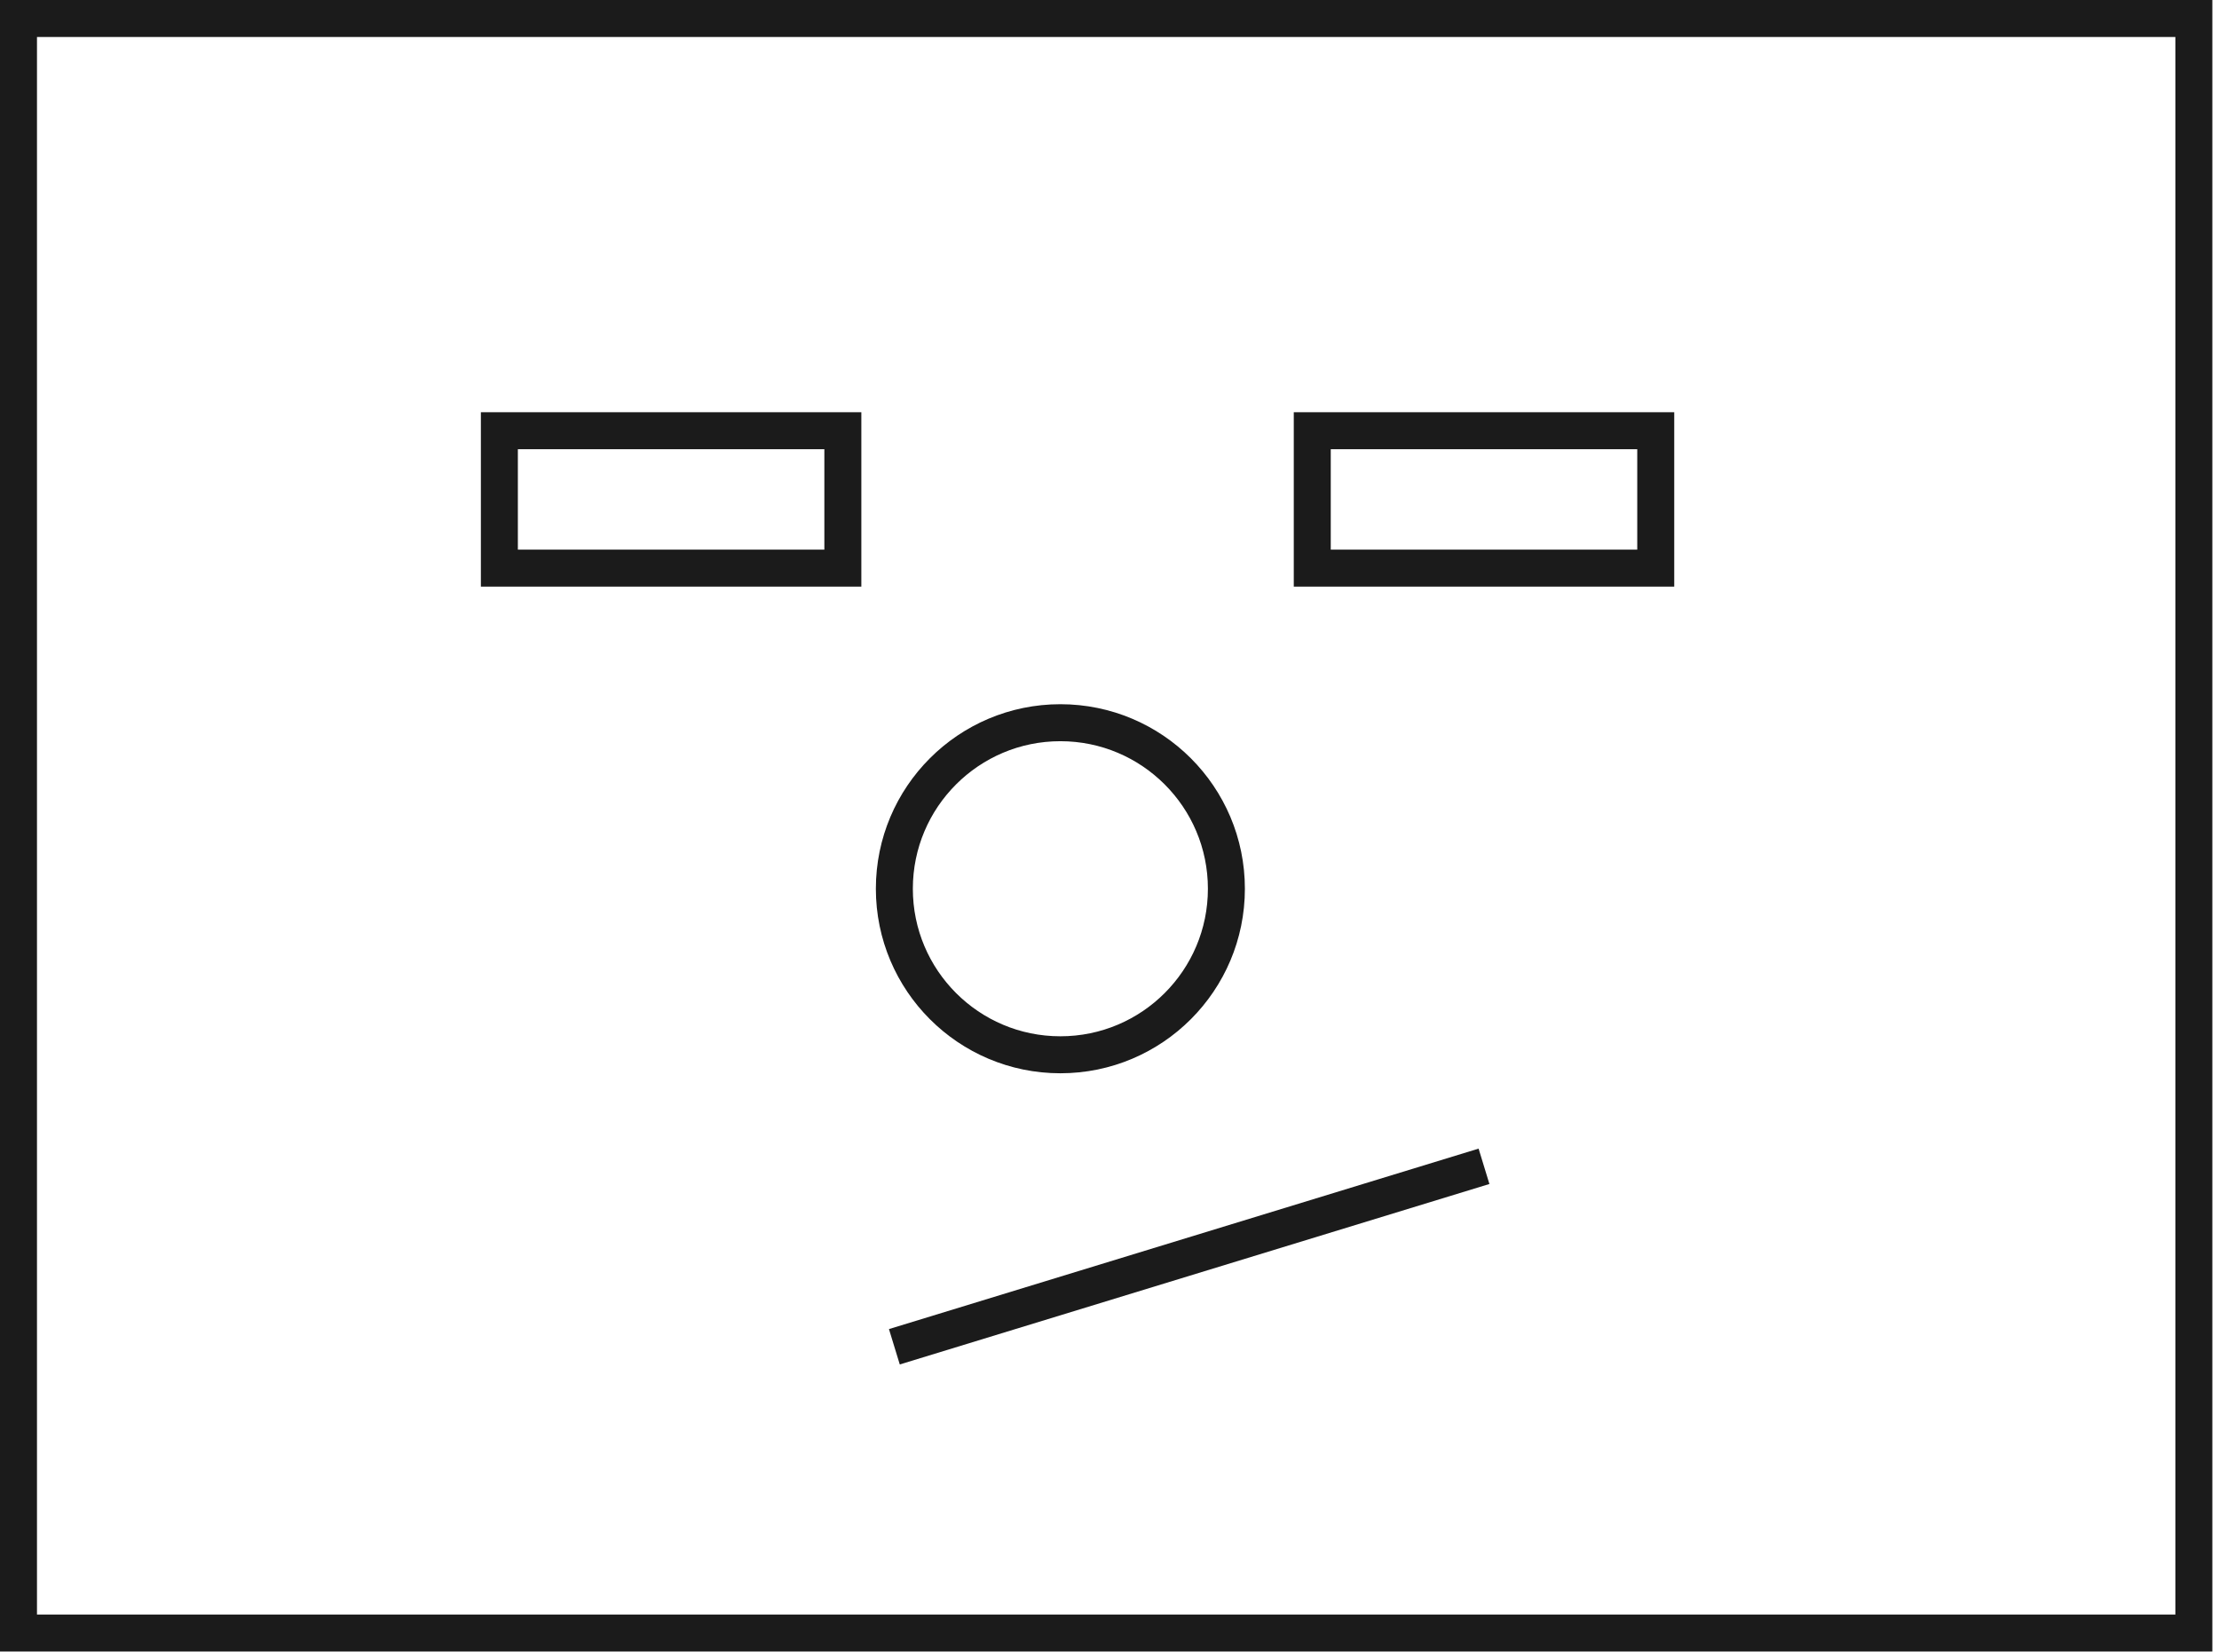
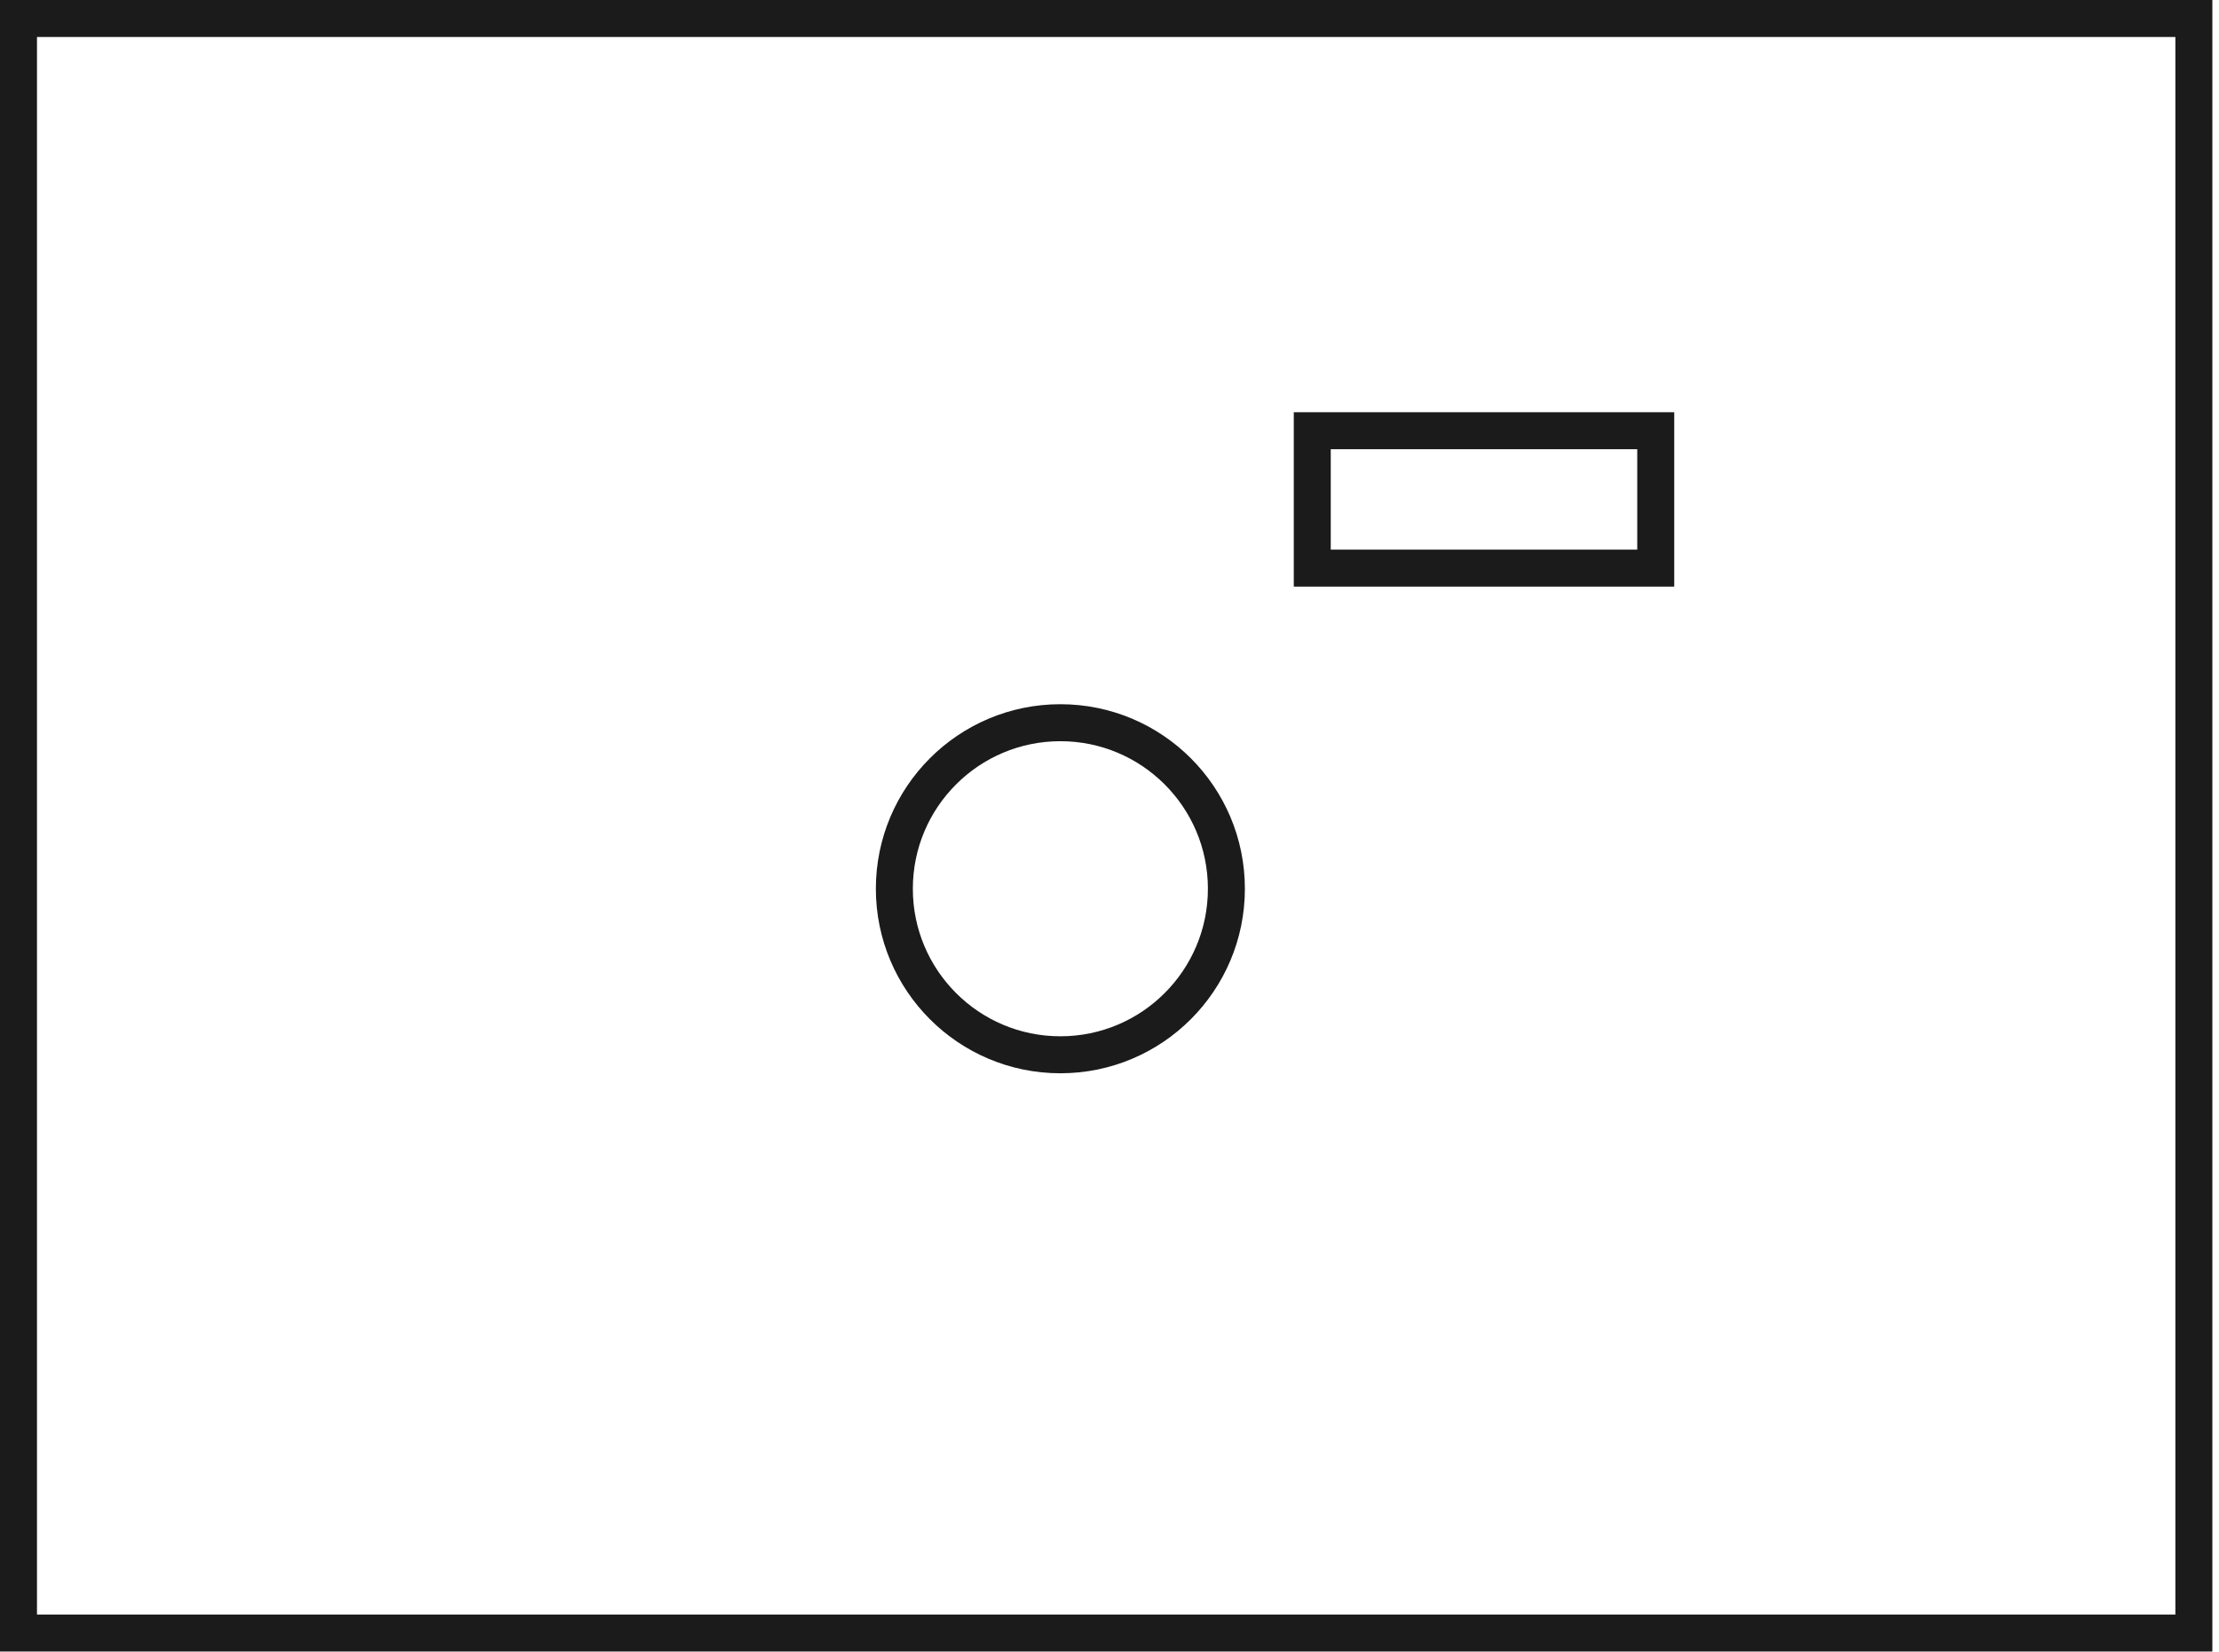
<svg xmlns="http://www.w3.org/2000/svg" width="180" height="134" viewBox="0 0 180 134">
  <g fill="none" fill-rule="evenodd" stroke="#1B1B1B" stroke-width="3" transform="translate(1 1)">
    <polygon points=".5 131.453 176.961 131.453 176.961 .5 .5 .5" />
    <polygon points="105.448 45.08 133.31 45.08 133.31 33.935 105.448 33.935" />
-     <polygon points="39.508 45.08 67.37 45.08 67.37 33.935 39.508 33.935" />
    <g transform="translate(71 56.953)">
      <path d="M27.482,14.132 C27.482,21.569 21.453,27.599 14.015,27.599 C6.578,27.599 0.548,21.569 0.548,14.132 C0.548,6.695 6.578,0.665 14.015,0.665 C21.453,0.665 27.482,6.695 27.482,14.132 Z" />
-       <line x1="48.379" x2=".549" y1="36.645" y2="51.282" />
    </g>
  </g>
</svg>